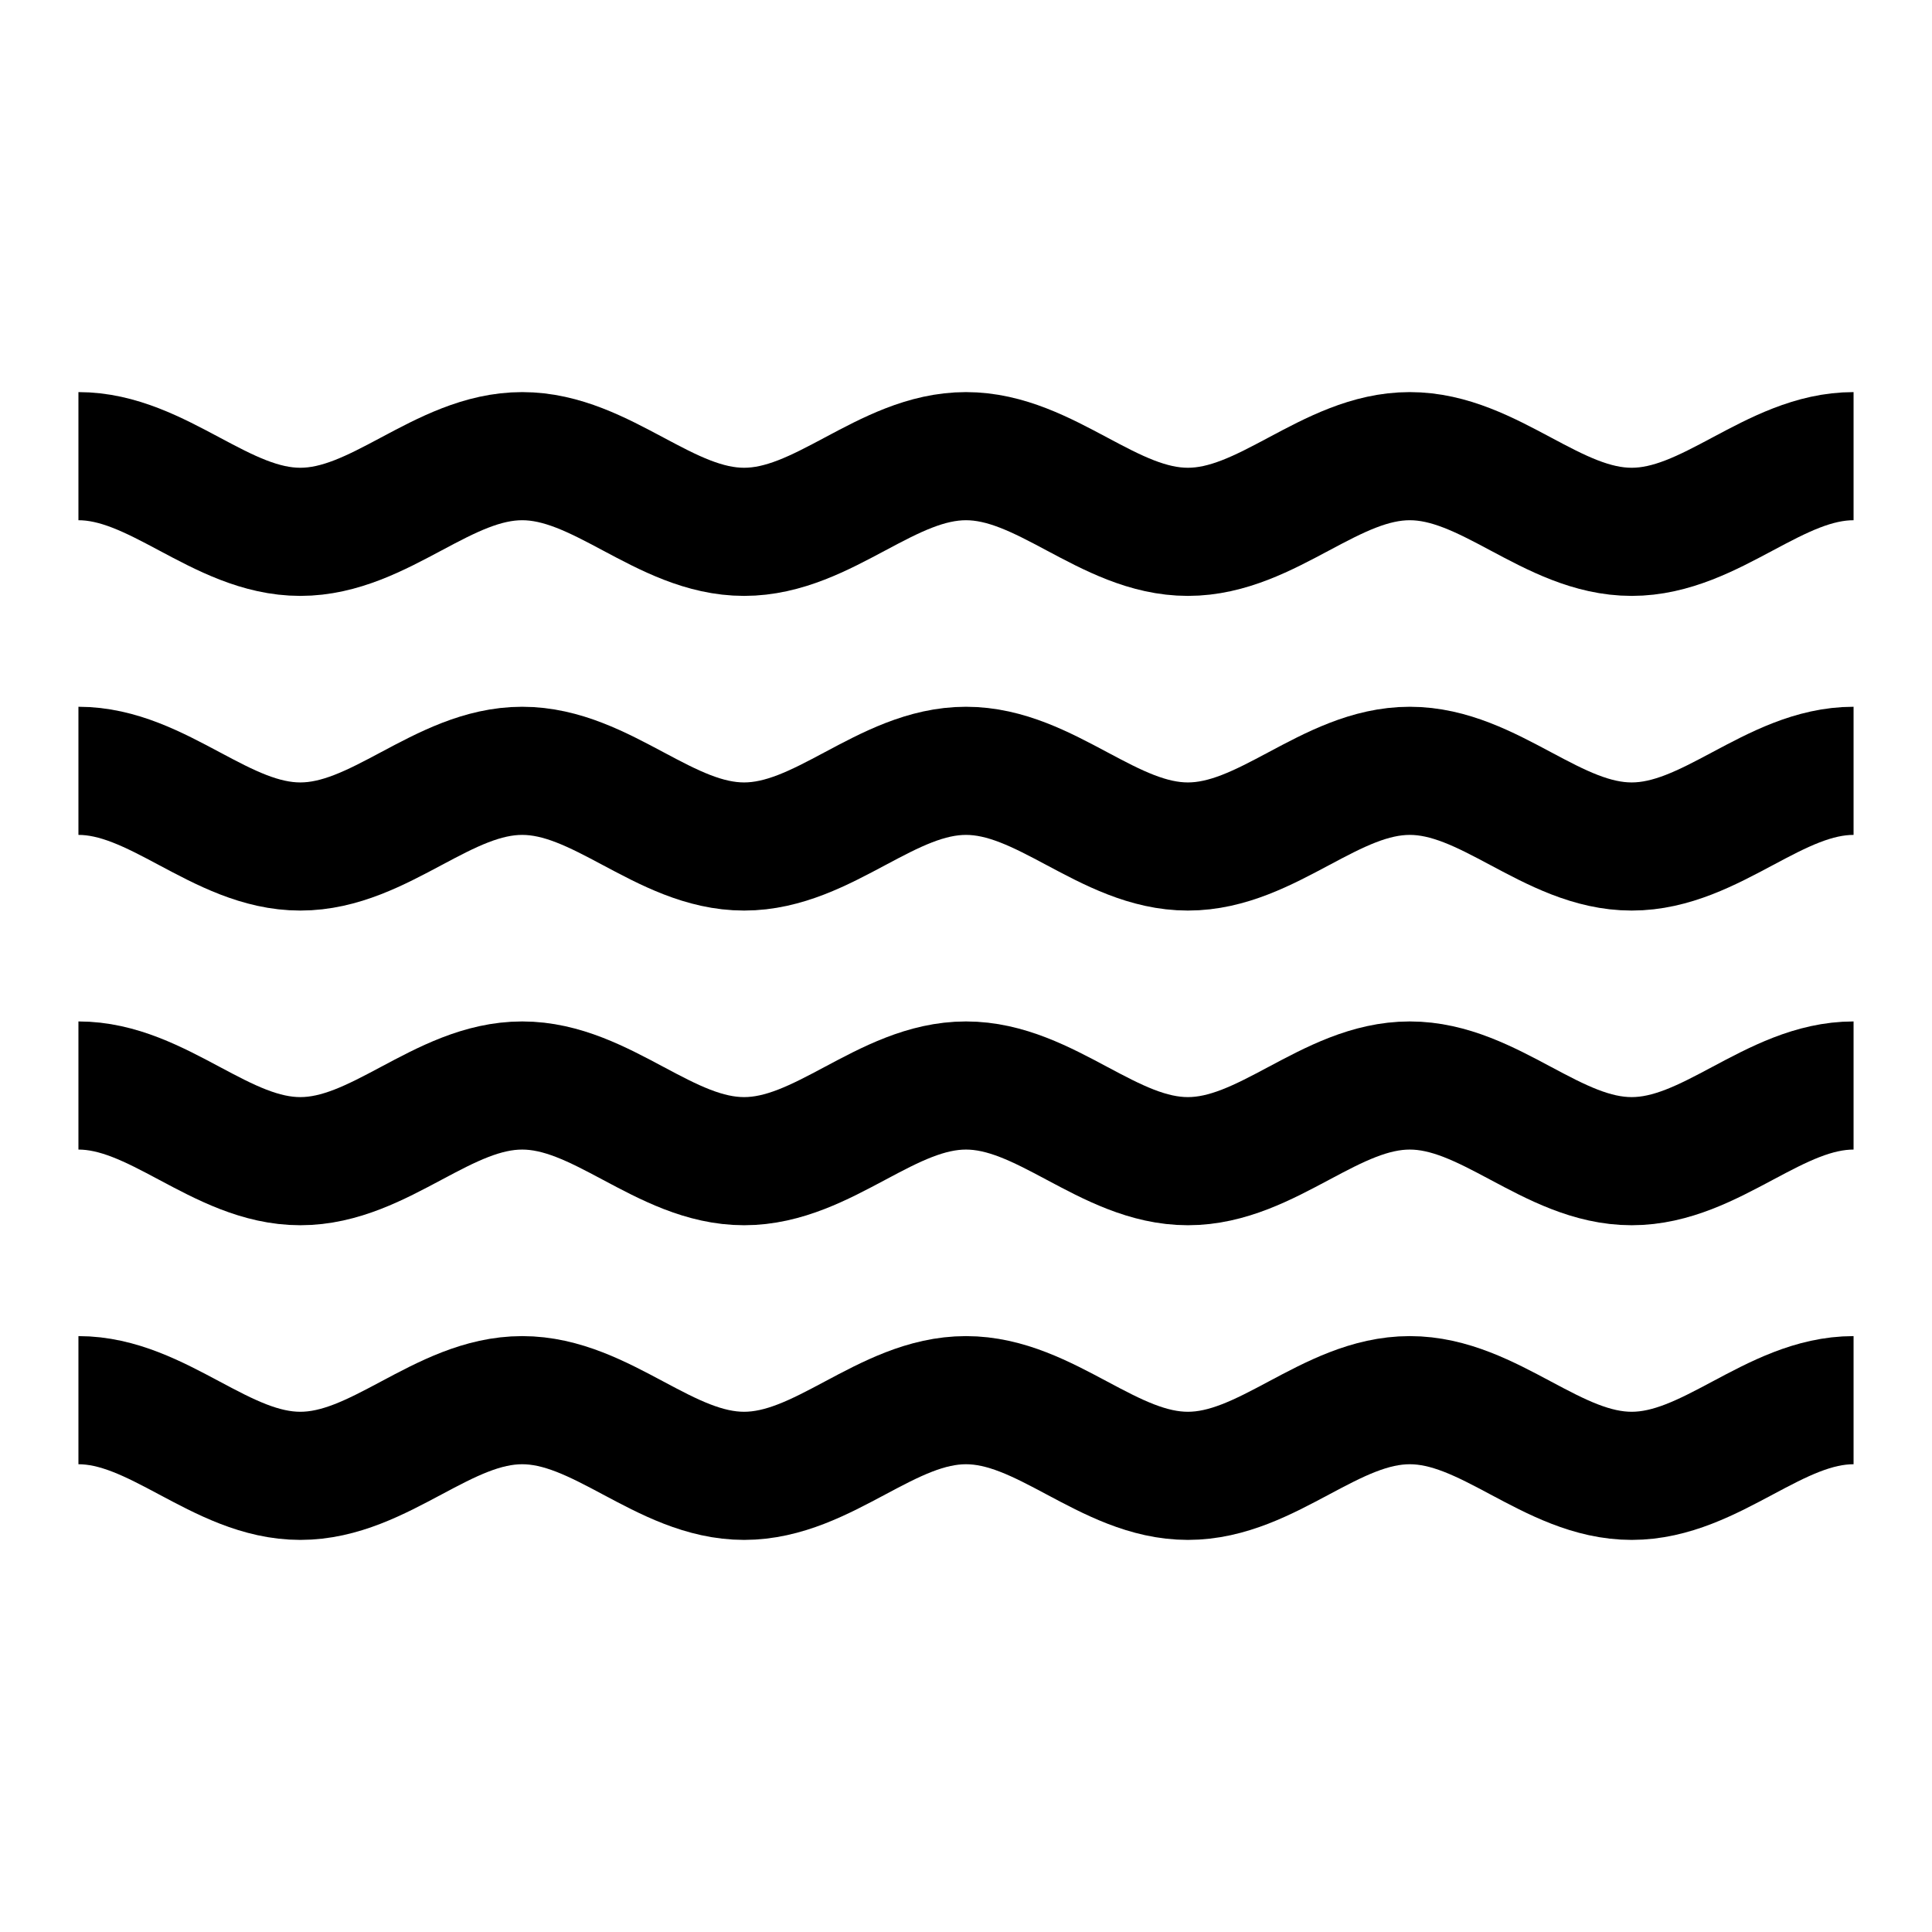
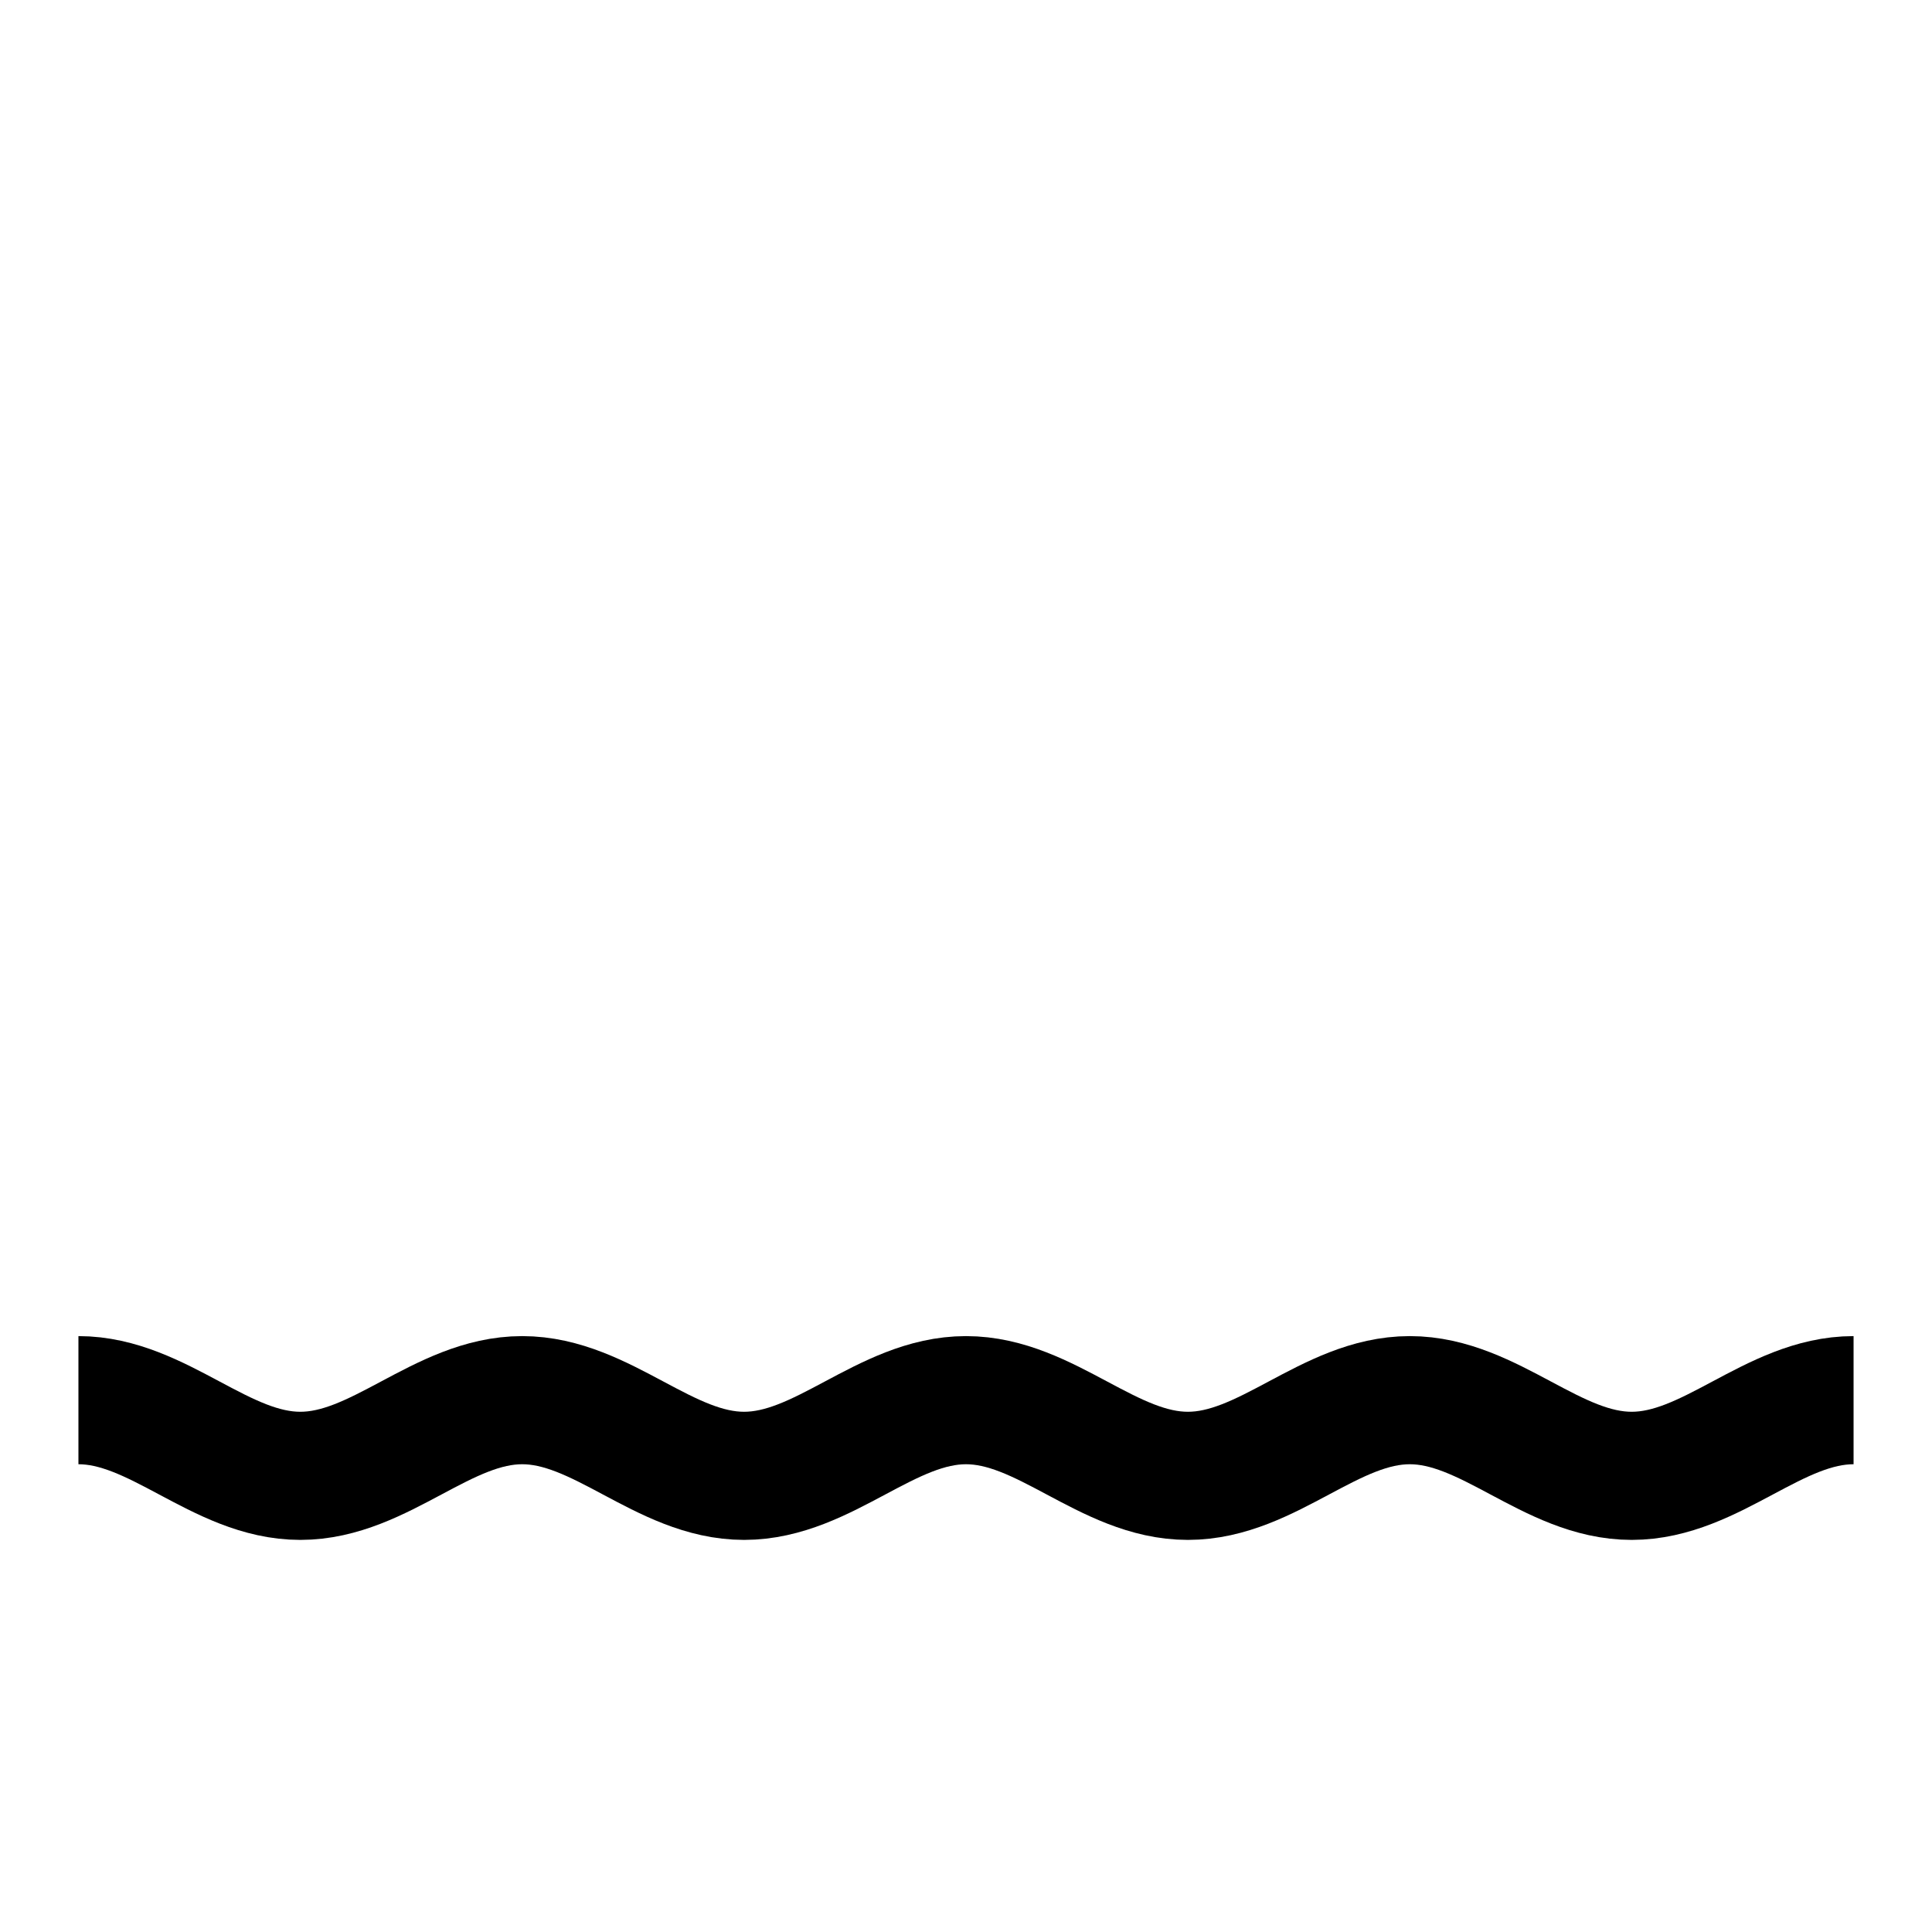
- <svg xmlns="http://www.w3.org/2000/svg" xmlns:ns1="http://www.serif.com/" width="100%" height="100%" viewBox="0 0 500 500" version="1.1" xml:space="preserve" style="fill-rule:evenodd;clip-rule:evenodd;">
-   <path id="above" d="M479.702,280.927C459.027,280.927 442.954,300.509 422.278,300.509C401.598,300.509 385.53,280.927 364.85,280.927C344.174,280.927 328.102,300.509 307.426,300.509C286.746,300.509 270.678,280.927 249.998,280.927C229.322,280.927 213.249,300.509 192.574,300.509C171.898,300.509 155.826,280.927 135.145,280.927C114.47,280.927 98.397,300.509 77.722,300.509C57.046,300.509 40.973,280.927 20.298,280.927" style="fill:none;fill-rule:nonzero;stroke:#000;stroke-width:33.16px;" />
+ <svg xmlns="http://www.w3.org/2000/svg" width="100%" height="100%" viewBox="0 0 500 500" version="1.1" xml:space="preserve" style="fill-rule:evenodd;clip-rule:evenodd;">
  <path id="below" d="M479.702,362.363C459.027,362.363 442.954,381.945 422.278,381.945C401.598,381.945 385.53,362.363 364.85,362.363C344.174,362.363 328.102,381.945 307.426,381.945C286.746,381.945 270.678,362.363 249.998,362.363C229.322,362.363 213.249,381.945 192.574,381.945C171.898,381.945 155.826,362.363 135.145,362.363C114.47,362.363 98.397,381.945 77.722,381.945C57.046,381.945 40.973,362.363 20.298,362.363" style="fill:none;fill-rule:nonzero;stroke:#000;stroke-width:33.16px;" />
-   <path id="above1" ns1:id="above" d="M479.702,118.055C459.027,118.055 442.954,137.637 422.278,137.637C401.598,137.637 385.53,118.055 364.85,118.055C344.174,118.055 328.102,137.637 307.426,137.637C286.746,137.637 270.678,118.055 249.998,118.055C229.322,118.055 213.249,137.637 192.574,137.637C171.898,137.637 155.826,118.055 135.145,118.055C114.47,118.055 98.397,137.637 77.722,137.637C57.046,137.637 40.973,118.055 20.298,118.055" style="fill:none;fill-rule:nonzero;stroke:#000;stroke-width:33.16px;" />
-   <path id="below1" ns1:id="below" d="M479.702,199.491C459.027,199.491 442.954,219.073 422.278,219.073C401.598,219.073 385.53,199.491 364.85,199.491C344.174,199.491 328.102,219.073 307.426,219.073C286.746,219.073 270.678,199.491 249.998,199.491C229.322,199.491 213.249,219.073 192.574,219.073C171.898,219.073 155.826,199.491 135.145,199.491C114.47,199.491 98.397,219.073 77.722,219.073C57.046,219.073 40.973,199.491 20.298,199.491" style="fill:none;fill-rule:nonzero;stroke:#000;stroke-width:33.16px;" />
</svg>